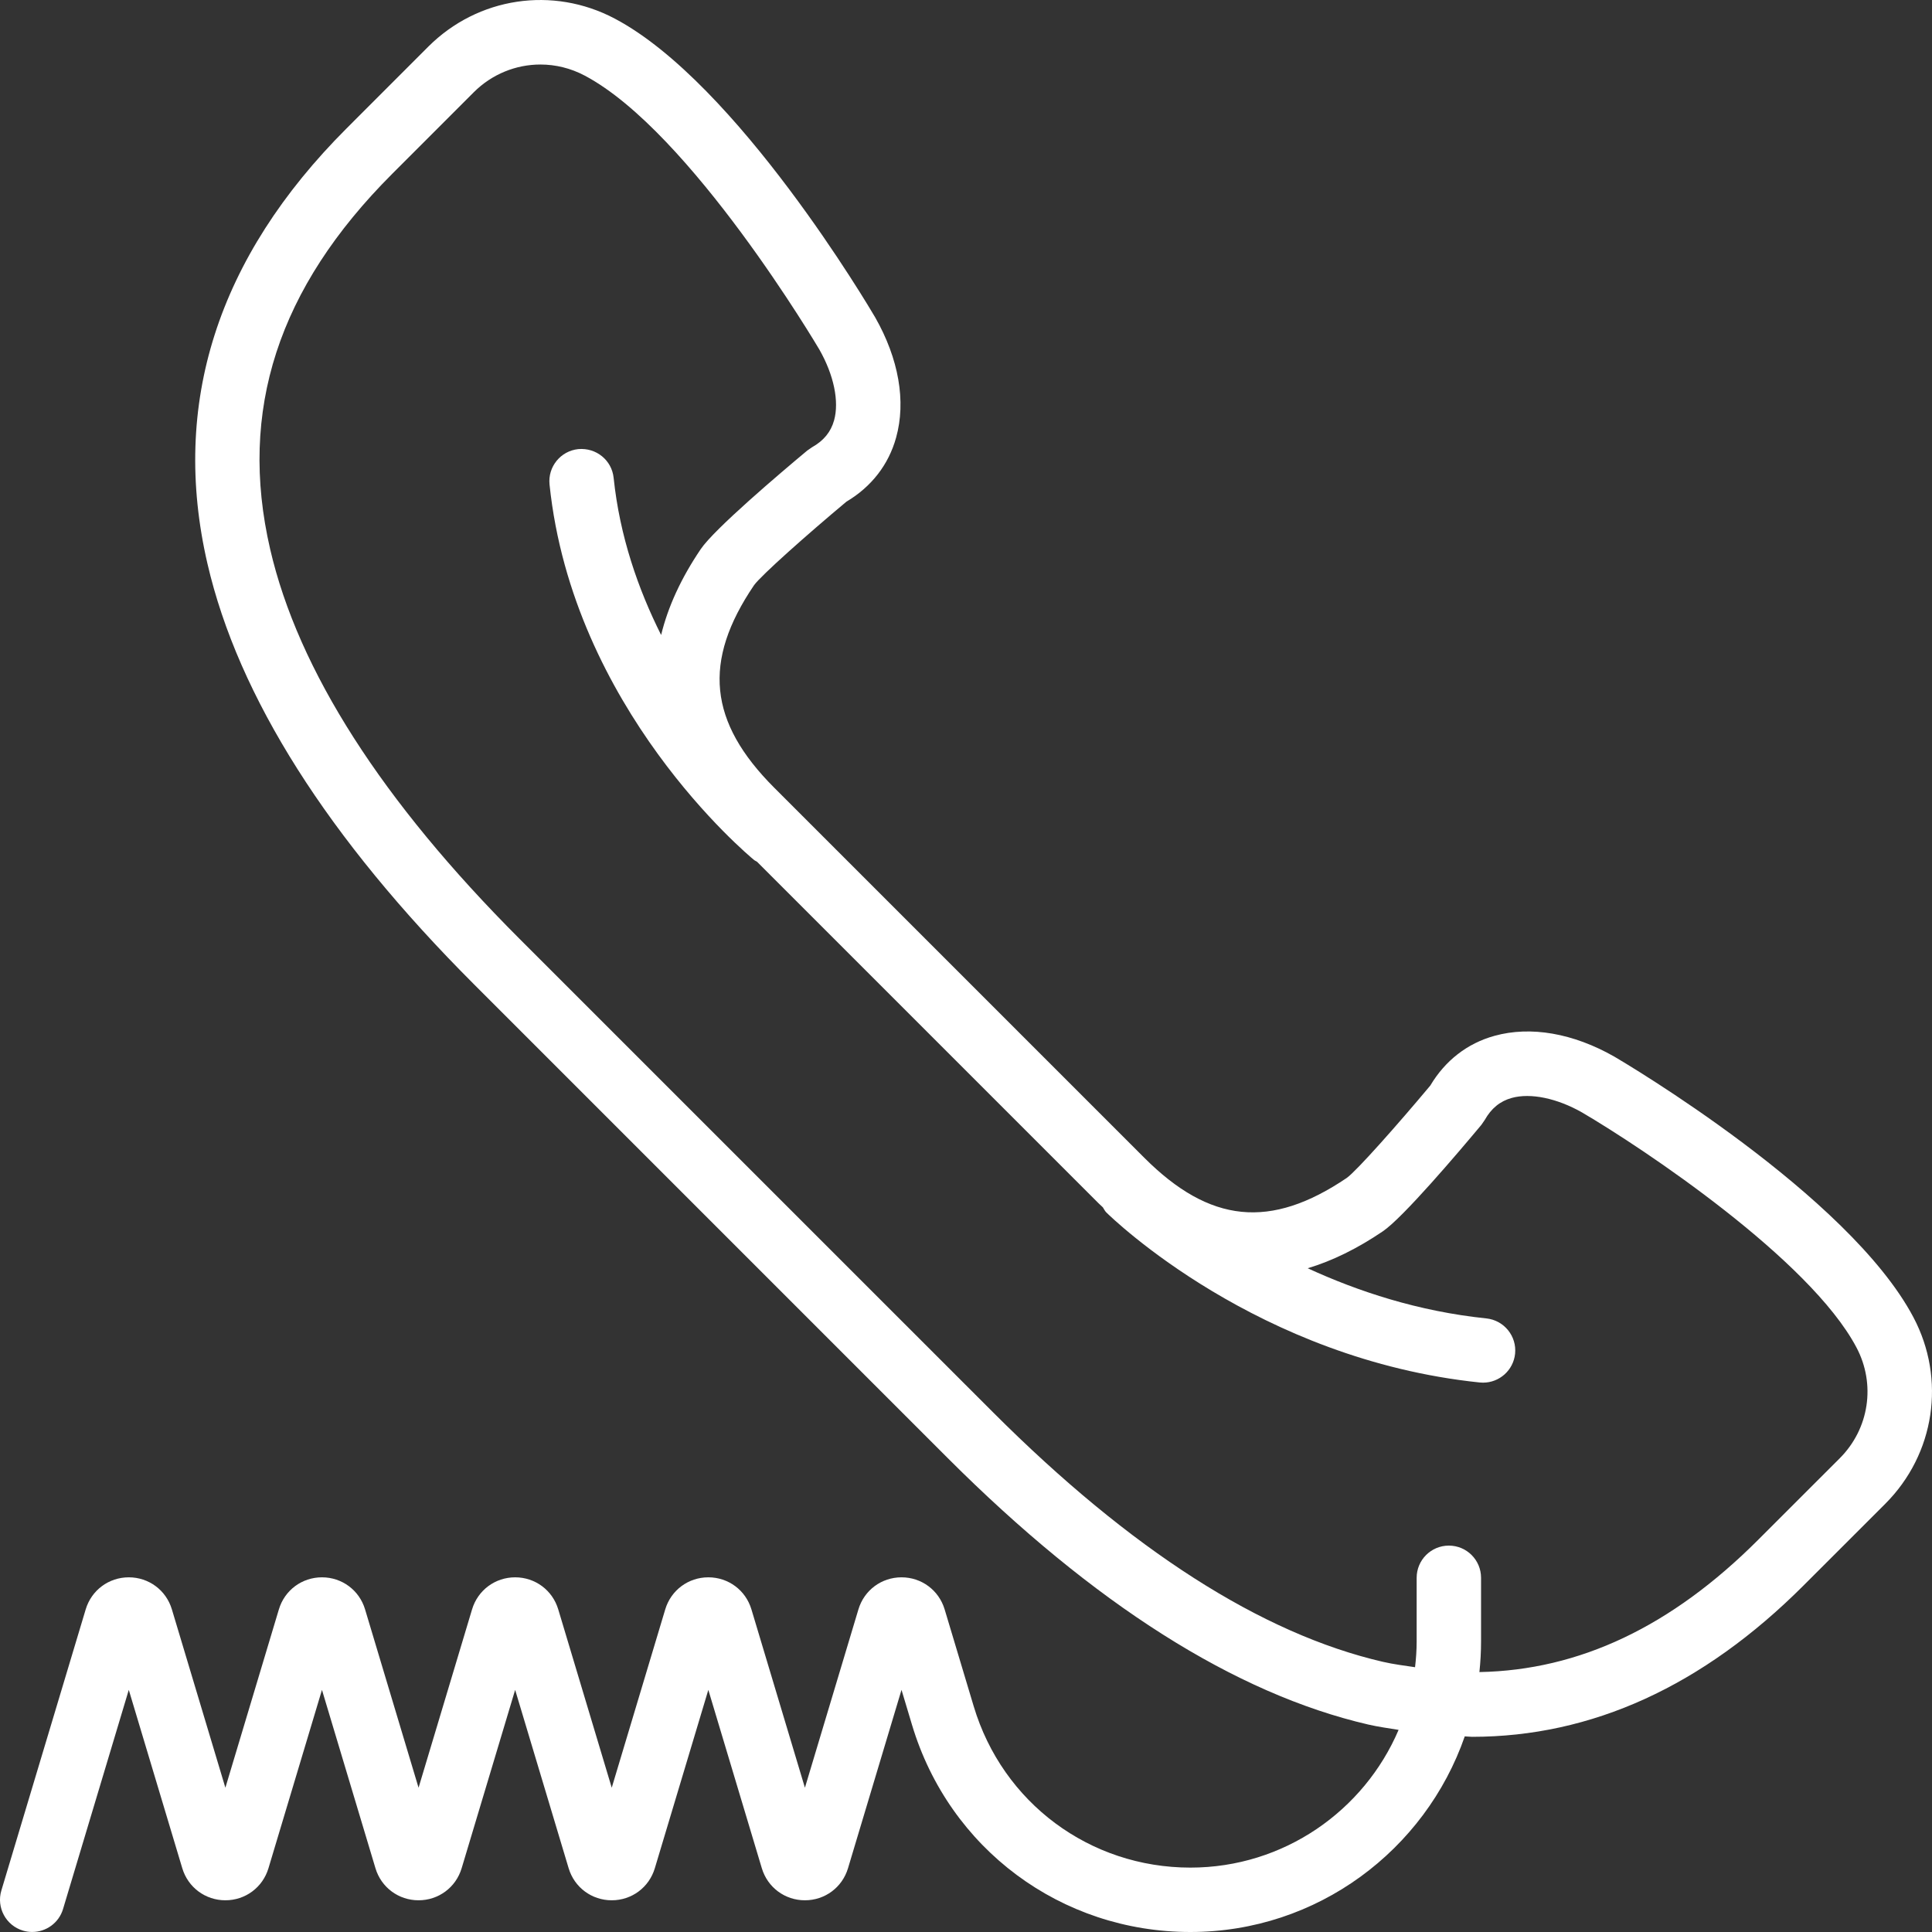
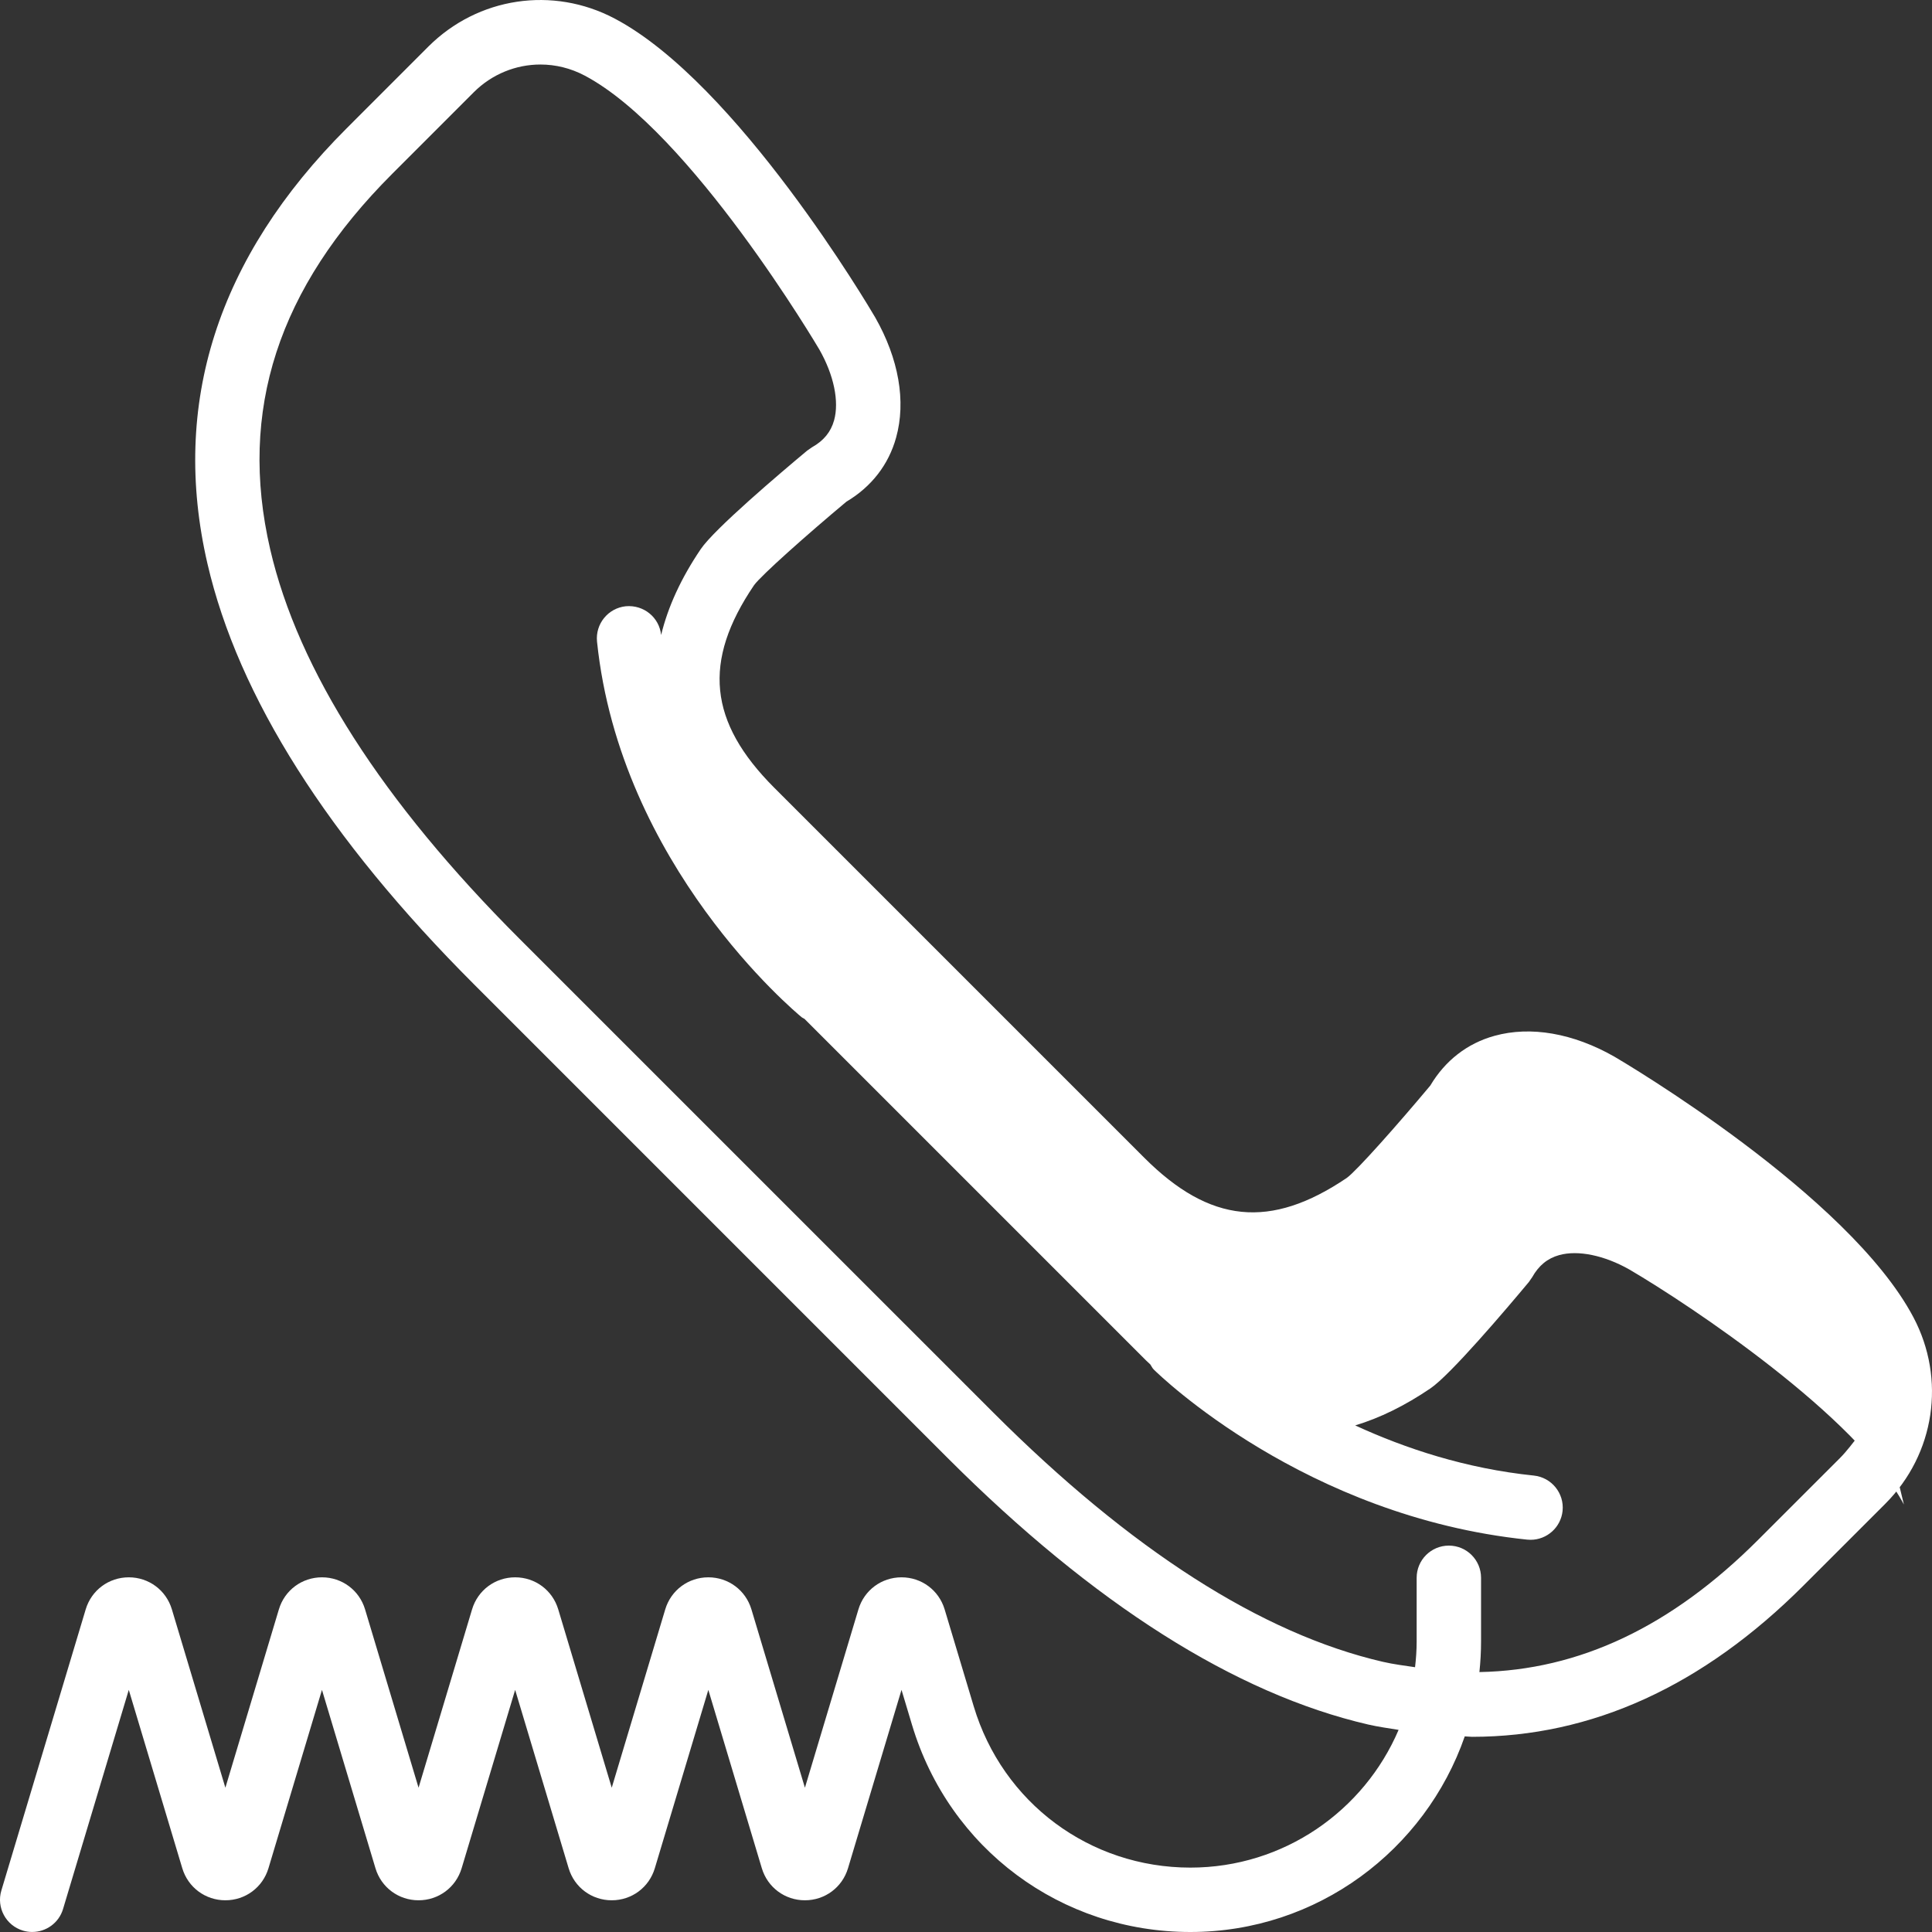
<svg xmlns="http://www.w3.org/2000/svg" version="1.1" id="Capa_1" x="0px" y="0px" viewBox="0 0 60.006 60.006" style="enable-background:new 0 0 60.006 60.006;" xml:space="preserve" width="512px" height="512px">
  <rect x="0" y="0" width="60.006" height="60.006" fill="#333333" stroke="none" />
-   <path d="M59.427,40.91c-2.008-3.796-8.98-7.912-9.287-8.092c-1.278-0.728-2.599-0.958-3.723-0.646  c-0.844,0.233-1.531,0.767-1.994,1.545c-1.02,1.22-2.285,2.646-2.592,2.867c-2.371,1.604-4.253,1.414-6.295-0.629L24.05,24.469  c-2.045-2.045-2.233-3.928-0.631-6.292c0.224-0.31,1.649-1.575,2.869-2.595c0.778-0.463,1.312-1.15,1.545-1.994  c0.312-1.123,0.082-2.445-0.652-3.733c-0.173-0.296-4.289-7.269-8.085-9.276C17.17-0.441,14.841-0.09,13.3,1.451l-2.536,2.537  C6.75,8.001,5.296,12.549,6.443,17.506c0.956,4.132,3.742,8.529,8.282,13.069L29.43,45.281c4.54,4.54,8.937,7.326,13.069,8.282  c0.316,0.073,0.627,0.113,0.94,0.165c-1.072,2.512-3.567,4.278-6.466,4.278c-3.127,0-5.832-2.013-6.73-5.008l-0.904-3.014  C29.159,49.389,28.621,48.99,28,48.99s-1.159,0.399-1.338,0.995L25,55.525l-1.662-5.541C23.159,49.389,22.621,48.99,22,48.99  s-1.159,0.399-1.338,0.995L19,55.525l-1.662-5.541C17.159,49.389,16.621,48.99,16,48.99c-0.621,0-1.159,0.399-1.338,0.995L13,55.525  l-1.662-5.541C11.159,49.389,10.621,48.99,10,48.99s-1.159,0.399-1.338,0.995L7,55.525l-1.662-5.541  C5.159,49.389,4.621,48.99,4,48.99s-1.159,0.399-1.338,0.995l-2.62,8.733c-0.158,0.528,0.142,1.086,0.671,1.245  C0.809,59.992,0.906,60.005,1,60.005c0.431,0,0.828-0.279,0.958-0.713L4,52.486l1.662,5.541C5.841,58.622,6.379,59.021,7,59.021  s1.159-0.399,1.338-0.995L10,52.486l1.662,5.541c0.179,0.595,0.717,0.994,1.338,0.994s1.159-0.399,1.338-0.995L16,52.486  l1.662,5.541c0.179,0.595,0.717,0.994,1.338,0.994s1.159-0.399,1.338-0.995L22,52.486l1.662,5.541  c0.179,0.595,0.717,0.994,1.338,0.994s1.159-0.399,1.338-0.995L28,52.485l0.326,1.087c1.154,3.849,4.629,6.434,8.646,6.434  c3.943,0,7.295-2.545,8.522-6.076c0.075,0.001,0.152,0.014,0.227,0.014c3.717-0.001,7.169-1.573,10.296-4.701l2.537-2.536  C60.096,45.164,60.447,42.835,59.427,40.91z M57.141,45.292l-2.537,2.536c-2.696,2.696-5.552,4.046-8.655,4.105  C45.982,51.619,46,51.301,46,50.978v-1.973c0-0.553-0.447-1-1-1s-1,0.447-1,1v1.973c0,0.272-0.019,0.54-0.05,0.804  c-0.332-0.05-0.663-0.09-1.001-0.168c-3.762-0.87-7.834-3.477-12.105-7.748L16.139,29.162c-4.271-4.271-6.878-8.344-7.748-12.105  c-0.994-4.3,0.245-8.112,3.787-11.654l2.536-2.537c0.567-0.566,1.313-0.862,2.07-0.862c0.468,0,0.939,0.112,1.376,0.344  c3.294,1.743,7.256,8.453,7.289,8.51c0.449,0.788,0.62,1.609,0.457,2.197c-0.1,0.36-0.323,0.633-0.683,0.835l-0.151,0.104  c-0.853,0.712-2.883,2.434-3.308,3.062c-0.612,0.904-1.018,1.793-1.23,2.666c-0.711-1.418-1.286-3.061-1.475-4.881  c-0.058-0.549-0.542-0.942-1.099-0.892c-0.549,0.058-0.948,0.549-0.892,1.099c0.722,6.953,6.13,11.479,6.359,11.668  c0.026,0.021,0.056,0.029,0.083,0.047l10.61,10.61c0.044,0.044,0.089,0.083,0.134,0.126c0.036,0.052,0.059,0.111,0.106,0.157  c0.189,0.187,4.704,4.567,11.599,5.283c0.035,0.003,0.07,0.005,0.104,0.005c0.506,0,0.94-0.383,0.994-0.896  c0.057-0.55-0.343-1.041-0.892-1.099c-2.115-0.219-3.988-0.839-5.549-1.558c0.766-0.23,1.544-0.612,2.333-1.147  c0.628-0.425,2.35-2.455,3.062-3.308l0.104-0.151c0.202-0.359,0.475-0.583,0.835-0.683c0.587-0.164,1.409,0.008,2.187,0.45  c1.879,1.102,7.072,4.559,8.521,7.296C58.265,42.99,58.057,44.375,57.141,45.292z" fill="#FFFFFF" />
+   <path d="M59.427,40.91c-2.008-3.796-8.98-7.912-9.287-8.092c-1.278-0.728-2.599-0.958-3.723-0.646  c-0.844,0.233-1.531,0.767-1.994,1.545c-1.02,1.22-2.285,2.646-2.592,2.867c-2.371,1.604-4.253,1.414-6.295-0.629L24.05,24.469  c-2.045-2.045-2.233-3.928-0.631-6.292c0.224-0.31,1.649-1.575,2.869-2.595c0.778-0.463,1.312-1.15,1.545-1.994  c0.312-1.123,0.082-2.445-0.652-3.733c-0.173-0.296-4.289-7.269-8.085-9.276C17.17-0.441,14.841-0.09,13.3,1.451l-2.536,2.537  C6.75,8.001,5.296,12.549,6.443,17.506c0.956,4.132,3.742,8.529,8.282,13.069L29.43,45.281c4.54,4.54,8.937,7.326,13.069,8.282  c0.316,0.073,0.627,0.113,0.94,0.165c-1.072,2.512-3.567,4.278-6.466,4.278c-3.127,0-5.832-2.013-6.73-5.008l-0.904-3.014  C29.159,49.389,28.621,48.99,28,48.99s-1.159,0.399-1.338,0.995L25,55.525l-1.662-5.541C23.159,49.389,22.621,48.99,22,48.99  s-1.159,0.399-1.338,0.995L19,55.525l-1.662-5.541C17.159,49.389,16.621,48.99,16,48.99c-0.621,0-1.159,0.399-1.338,0.995L13,55.525  l-1.662-5.541C11.159,49.389,10.621,48.99,10,48.99s-1.159,0.399-1.338,0.995L7,55.525l-1.662-5.541  C5.159,49.389,4.621,48.99,4,48.99s-1.159,0.399-1.338,0.995l-2.62,8.733c-0.158,0.528,0.142,1.086,0.671,1.245  C0.809,59.992,0.906,60.005,1,60.005c0.431,0,0.828-0.279,0.958-0.713L4,52.486l1.662,5.541C5.841,58.622,6.379,59.021,7,59.021  s1.159-0.399,1.338-0.995L10,52.486l1.662,5.541c0.179,0.595,0.717,0.994,1.338,0.994s1.159-0.399,1.338-0.995L16,52.486  l1.662,5.541c0.179,0.595,0.717,0.994,1.338,0.994s1.159-0.399,1.338-0.995L22,52.486l1.662,5.541  c0.179,0.595,0.717,0.994,1.338,0.994s1.159-0.399,1.338-0.995L28,52.485l0.326,1.087c1.154,3.849,4.629,6.434,8.646,6.434  c3.943,0,7.295-2.545,8.522-6.076c0.075,0.001,0.152,0.014,0.227,0.014c3.717-0.001,7.169-1.573,10.296-4.701l2.537-2.536  C60.096,45.164,60.447,42.835,59.427,40.91z M57.141,45.292l-2.537,2.536c-2.696,2.696-5.552,4.046-8.655,4.105  C45.982,51.619,46,51.301,46,50.978v-1.973c0-0.553-0.447-1-1-1s-1,0.447-1,1v1.973c0,0.272-0.019,0.54-0.05,0.804  c-0.332-0.05-0.663-0.09-1.001-0.168c-3.762-0.87-7.834-3.477-12.105-7.748L16.139,29.162c-4.271-4.271-6.878-8.344-7.748-12.105  c-0.994-4.3,0.245-8.112,3.787-11.654l2.536-2.537c0.567-0.566,1.313-0.862,2.07-0.862c0.468,0,0.939,0.112,1.376,0.344  c3.294,1.743,7.256,8.453,7.289,8.51c0.449,0.788,0.62,1.609,0.457,2.197c-0.1,0.36-0.323,0.633-0.683,0.835l-0.151,0.104  c-0.853,0.712-2.883,2.434-3.308,3.062c-0.612,0.904-1.018,1.793-1.23,2.666c-0.058-0.549-0.542-0.942-1.099-0.892c-0.549,0.058-0.948,0.549-0.892,1.099c0.722,6.953,6.13,11.479,6.359,11.668  c0.026,0.021,0.056,0.029,0.083,0.047l10.61,10.61c0.044,0.044,0.089,0.083,0.134,0.126c0.036,0.052,0.059,0.111,0.106,0.157  c0.189,0.187,4.704,4.567,11.599,5.283c0.035,0.003,0.07,0.005,0.104,0.005c0.506,0,0.94-0.383,0.994-0.896  c0.057-0.55-0.343-1.041-0.892-1.099c-2.115-0.219-3.988-0.839-5.549-1.558c0.766-0.23,1.544-0.612,2.333-1.147  c0.628-0.425,2.35-2.455,3.062-3.308l0.104-0.151c0.202-0.359,0.475-0.583,0.835-0.683c0.587-0.164,1.409,0.008,2.187,0.45  c1.879,1.102,7.072,4.559,8.521,7.296C58.265,42.99,58.057,44.375,57.141,45.292z" fill="#FFFFFF" />
  <g>
</g>
  <g>
</g>
  <g>
</g>
  <g>
</g>
  <g>
</g>
  <g>
</g>
  <g>
</g>
  <g>
</g>
  <g>
</g>
  <g>
</g>
  <g>
</g>
  <g>
</g>
  <g>
</g>
  <g>
</g>
  <g>
</g>
</svg>